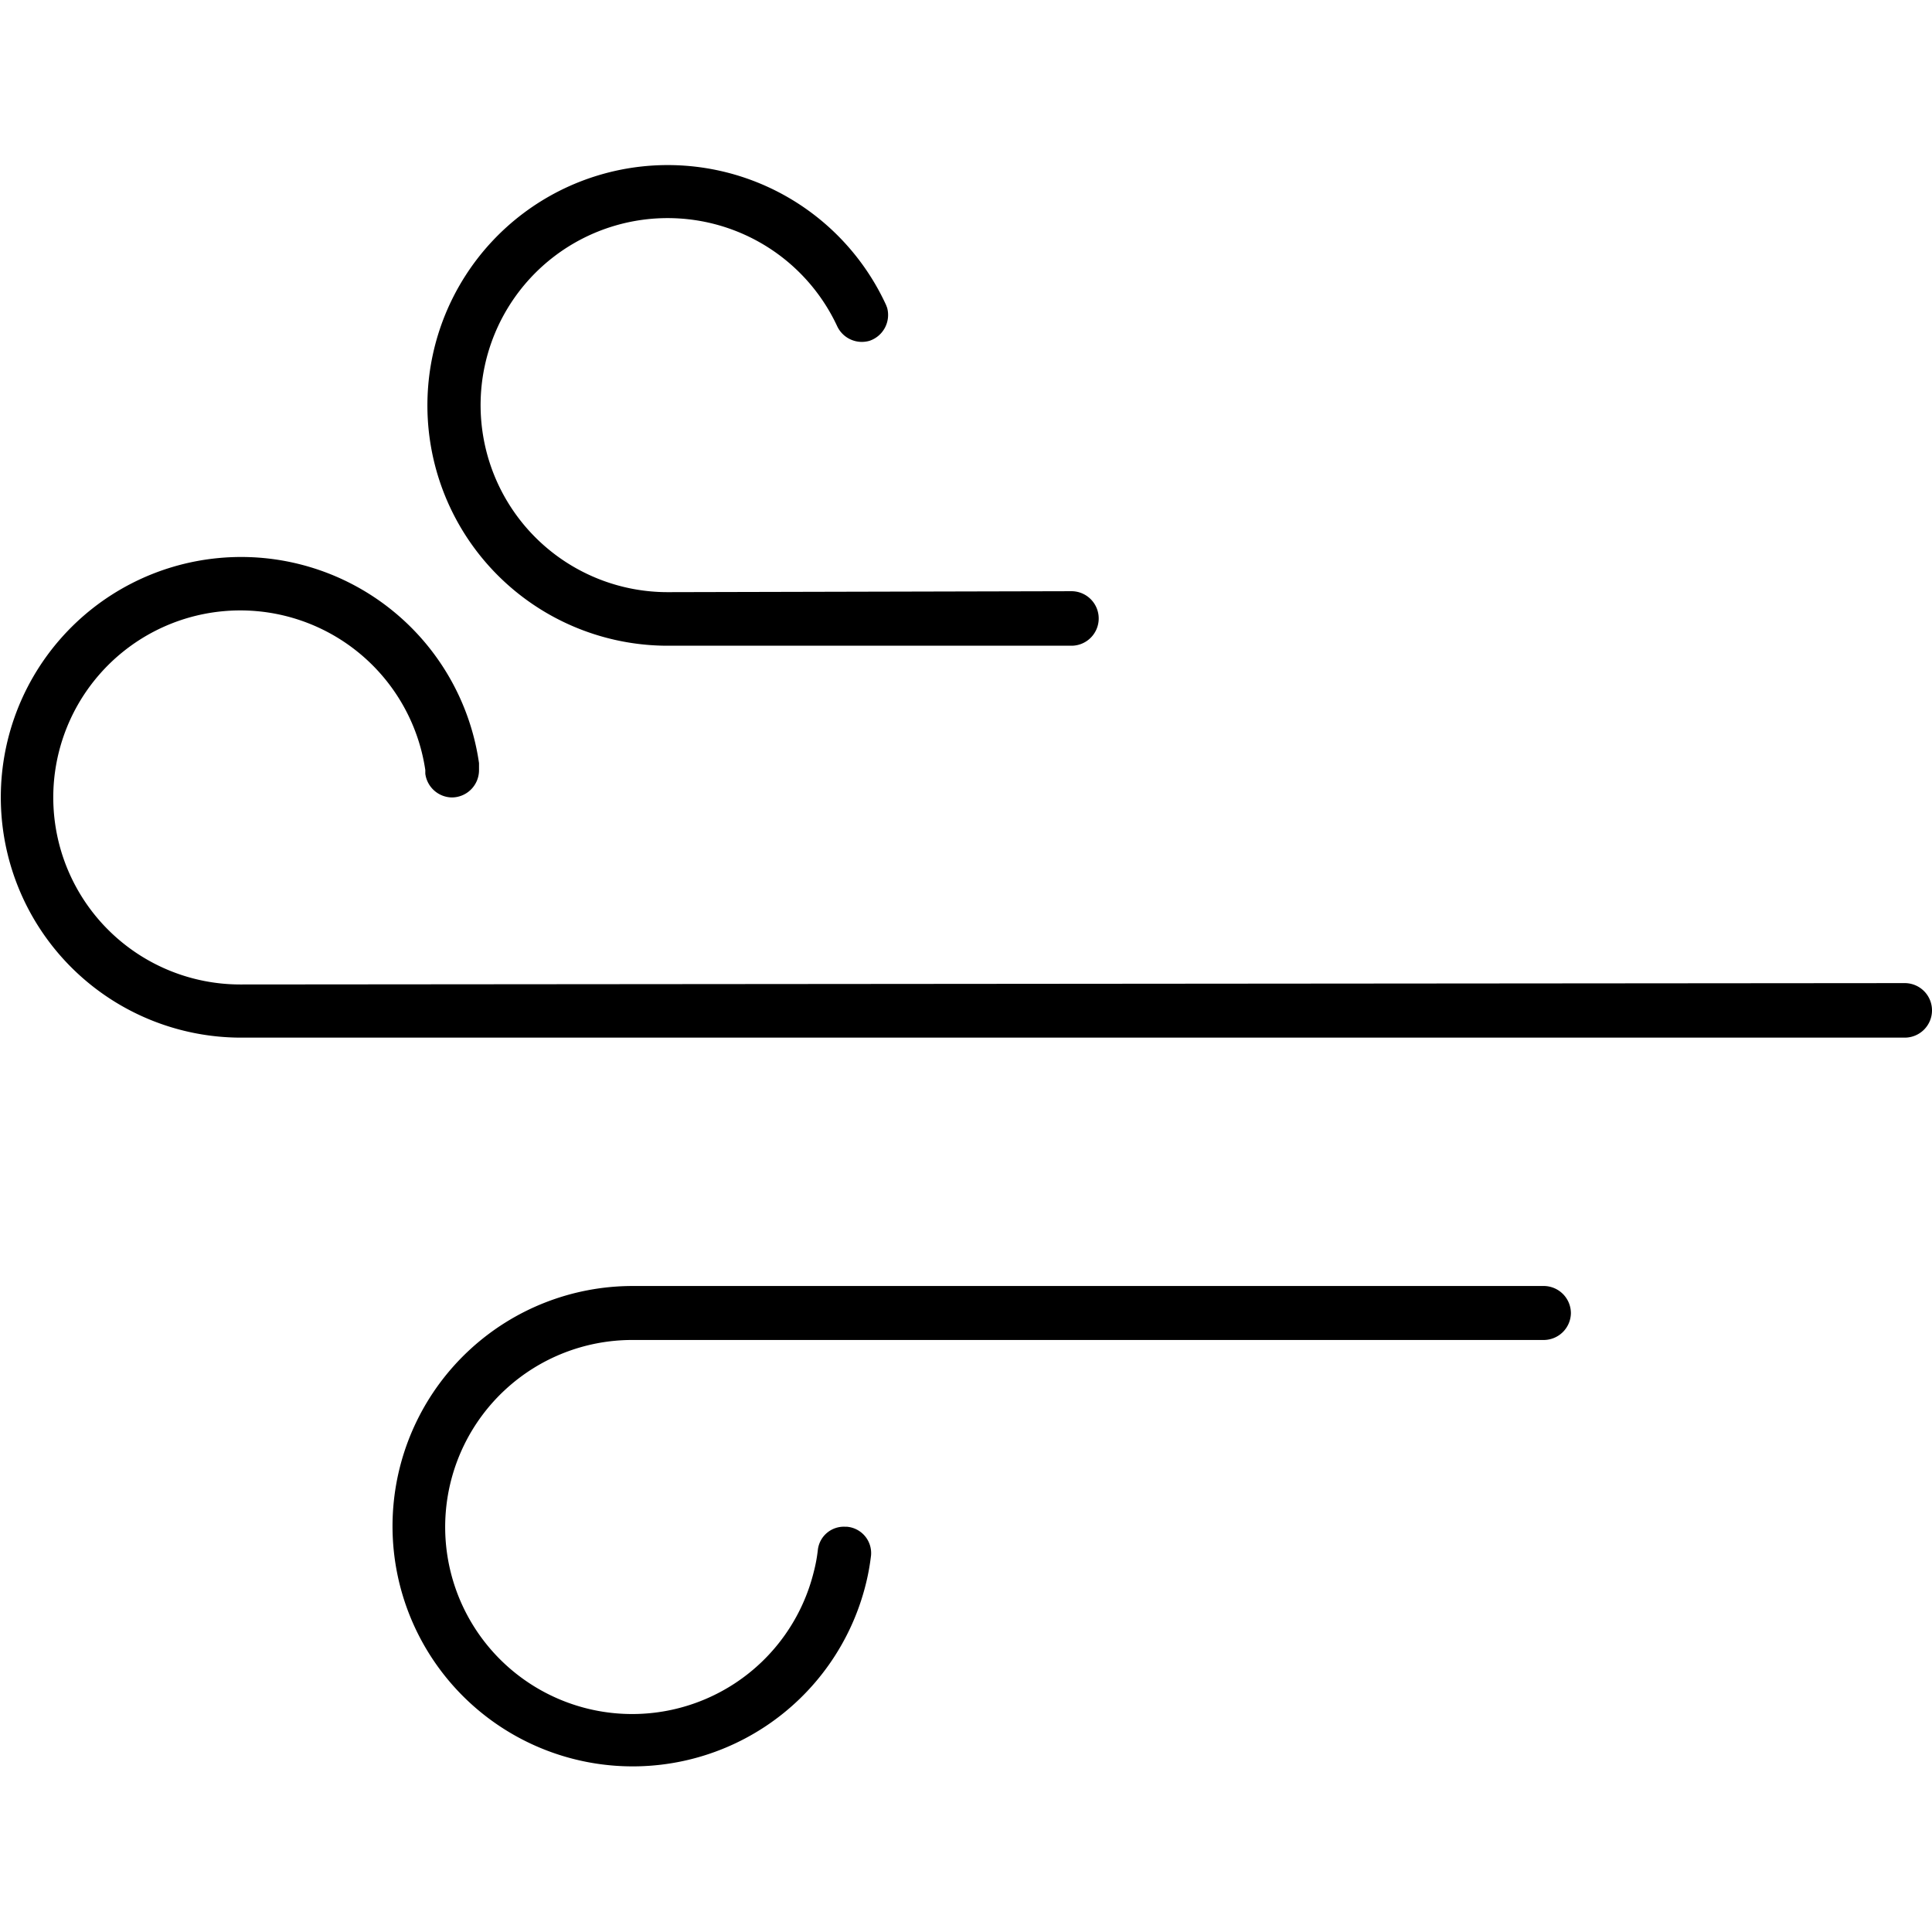
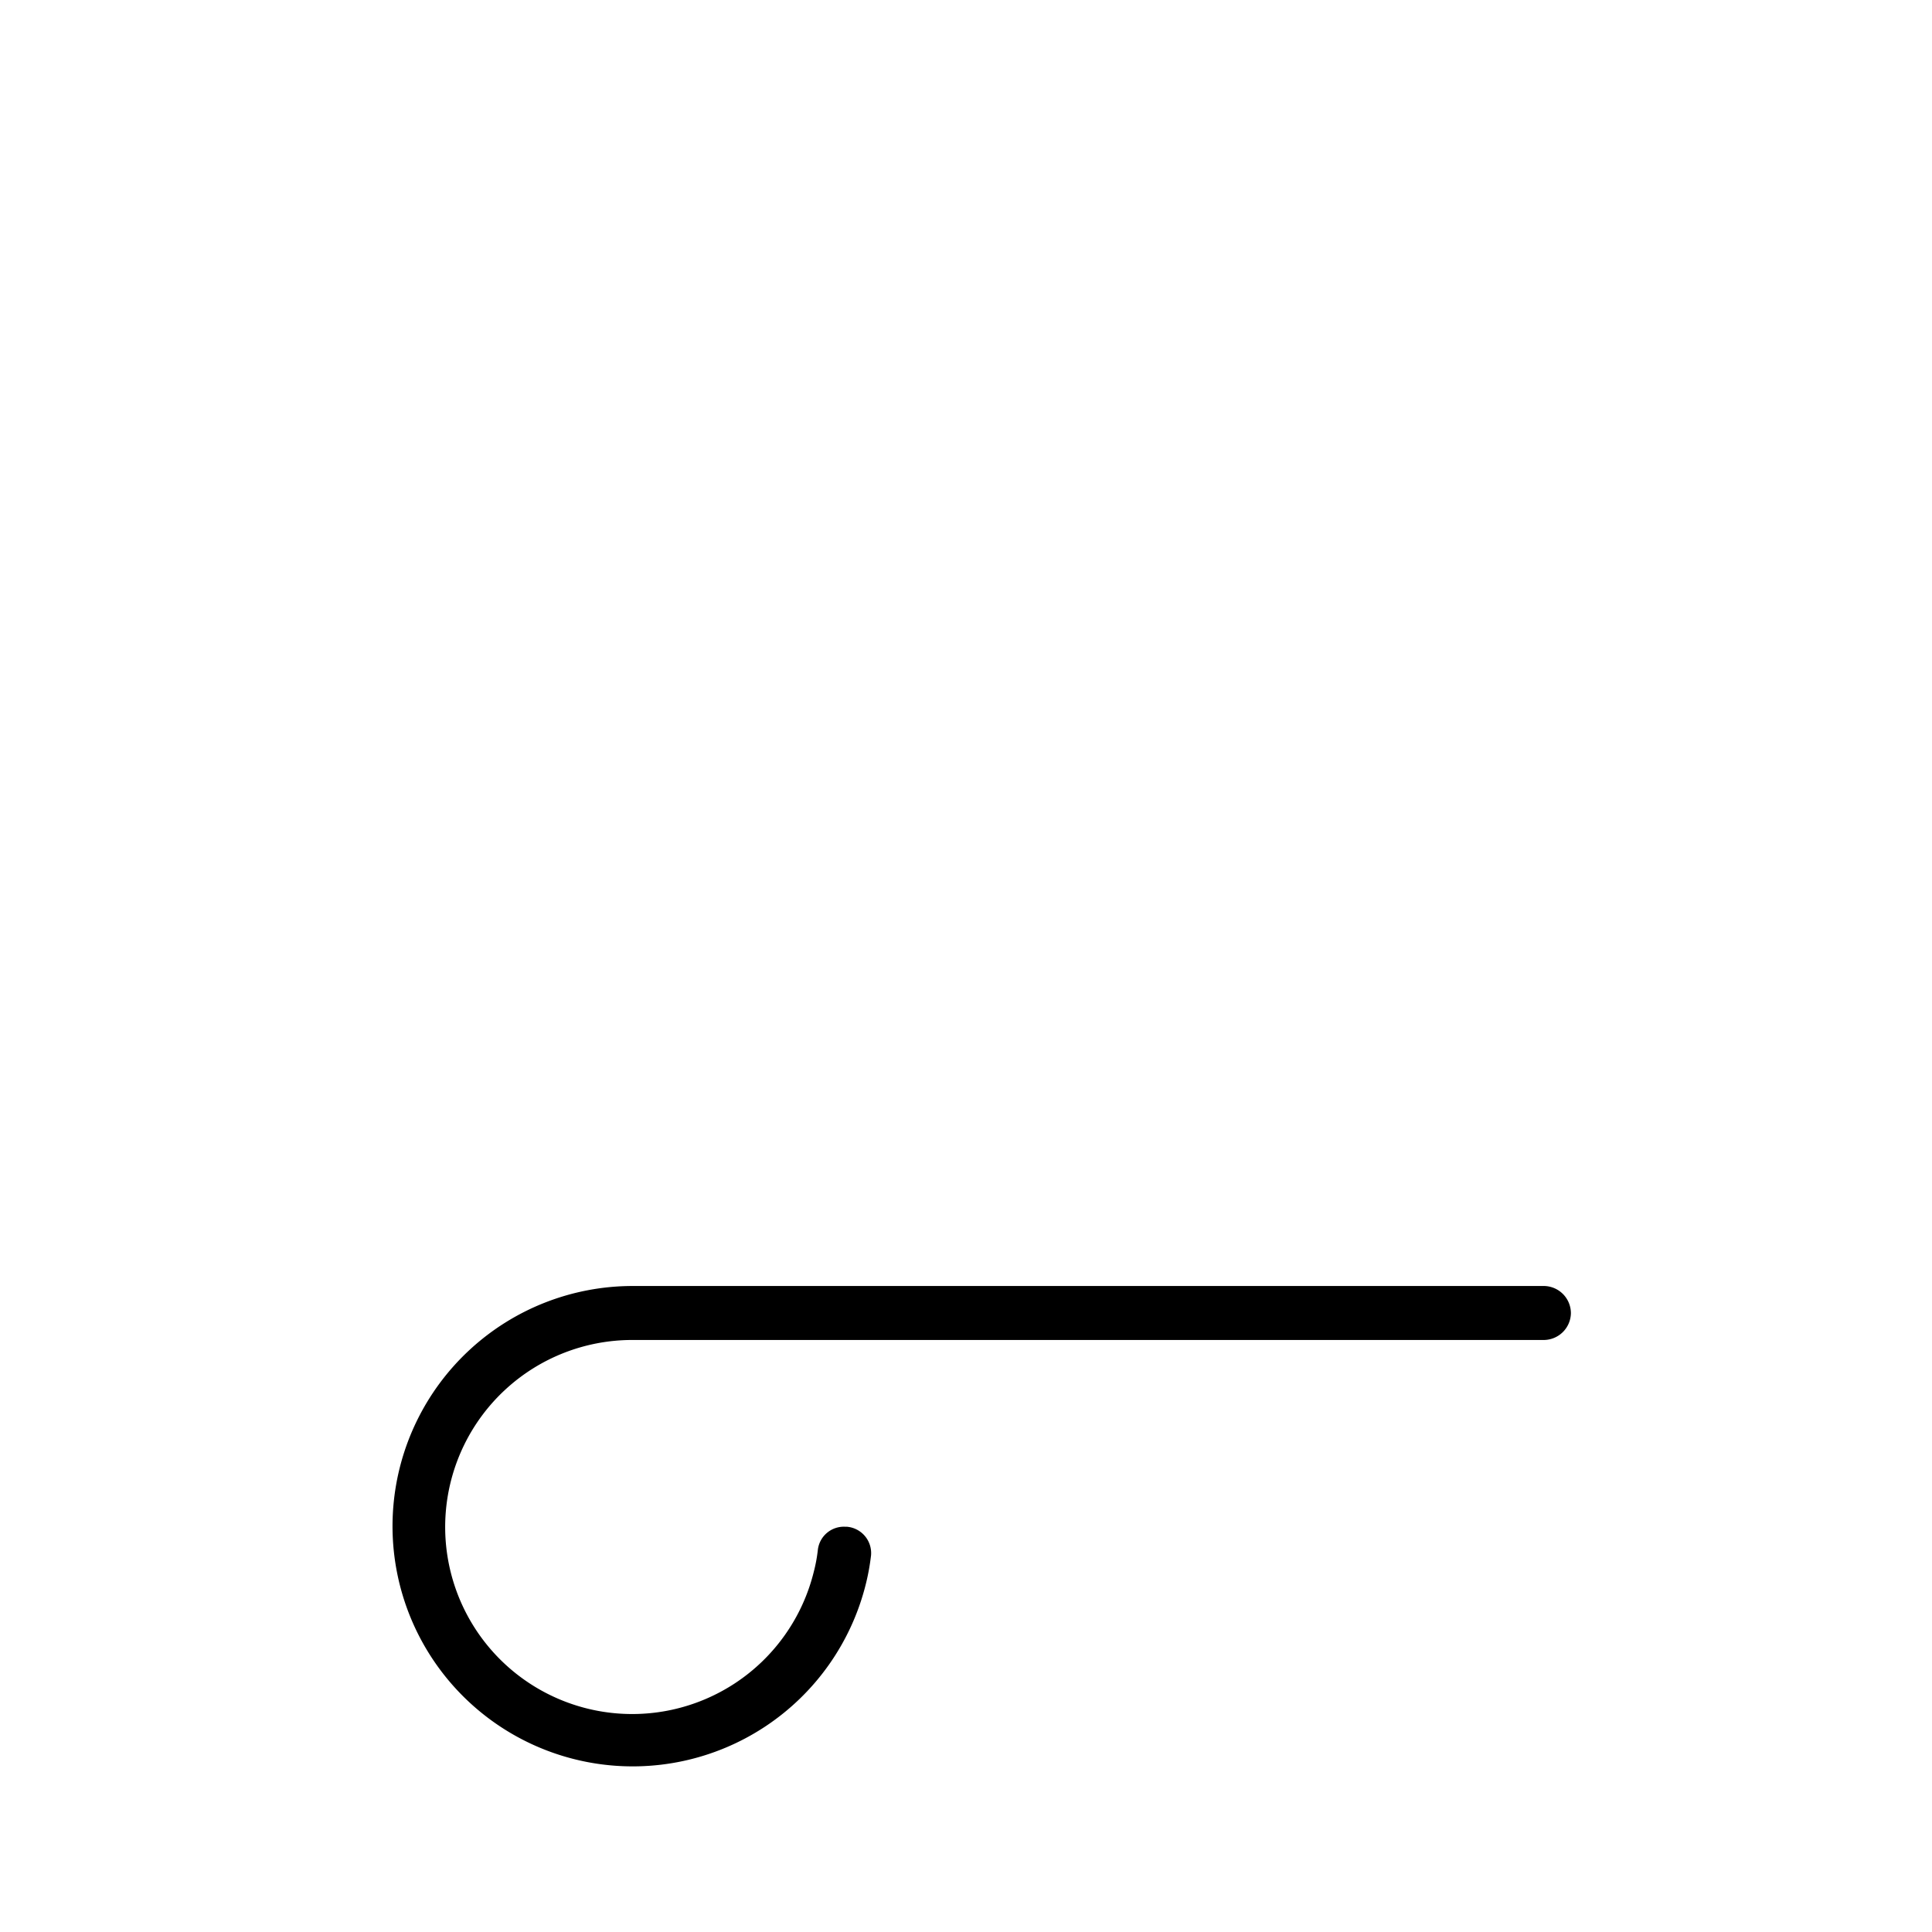
<svg xmlns="http://www.w3.org/2000/svg" id="Ebene_1" data-name="Ebene 1" viewBox="0 0 141.73 141.73">
  <g id="Icon">
-     <path d="M17.62,72.22h0A13.72,13.72,0,1,1,31.2,56.49v.27a2,2,0,0,0,1.94,1.74h0a2,2,0,0,0,2-2c0-.05,0-.09,0-.14v-.38A17.63,17.63,0,1,0,17.62,76.12H139.73a2,2,0,0,0,2-2h0a2,2,0,0,0-2-2Z" />
-     <path d="M49,43.44h0A13.72,13.72,0,1,1,61.41,23.92,2,2,0,0,0,63.79,25h0a2,2,0,0,0,1.29-2.42L65,22.37a17.63,17.63,0,1,0-16,25H78.6a2,2,0,0,0,2-2h0a2,2,0,0,0-2-2Z" />
    <path d="M115.24,96.34h0a2,2,0,0,0-1.95-2H46.4a17.62,17.62,0,1,0,17.12,21.85,16.5,16.5,0,0,0,.38-2.1A1.94,1.94,0,0,0,62.12,112H62a1.92,1.92,0,0,0-2,1.67,11.39,11.39,0,0,1-.3,1.63,13.72,13.72,0,1,1-13.32-17h66.89A2,2,0,0,0,115.24,96.34Z" />
  </g>
</svg>